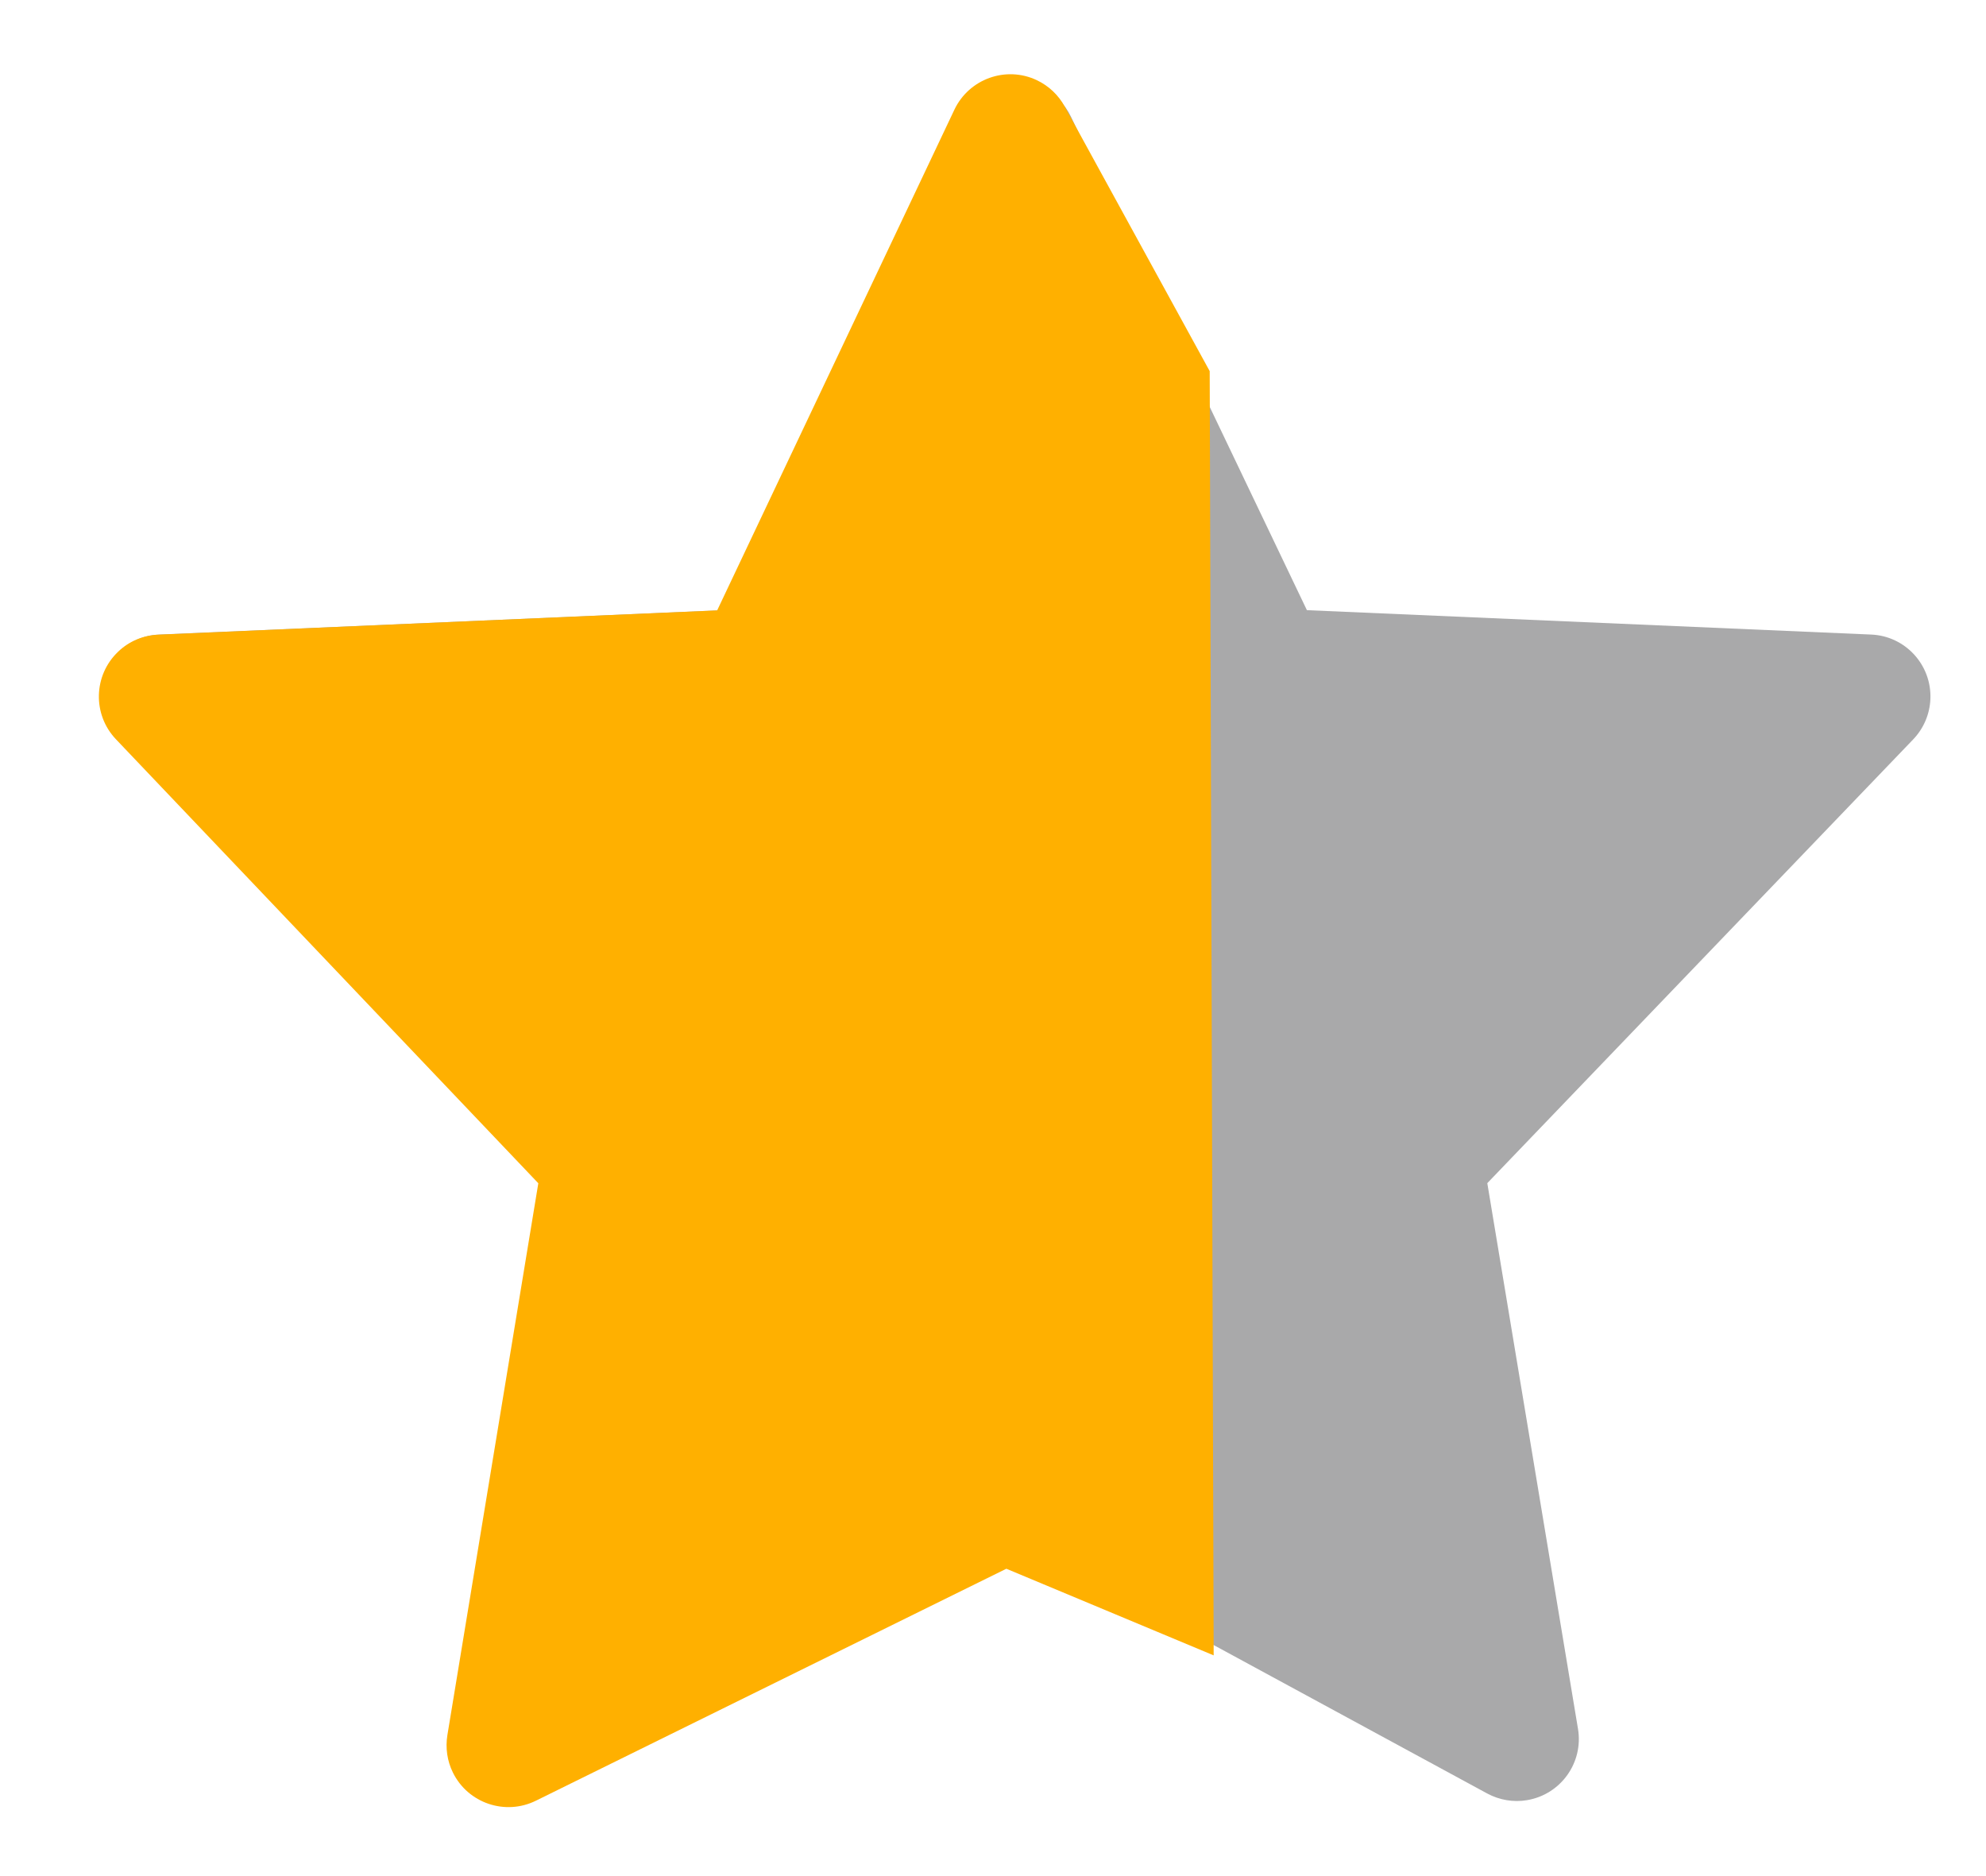
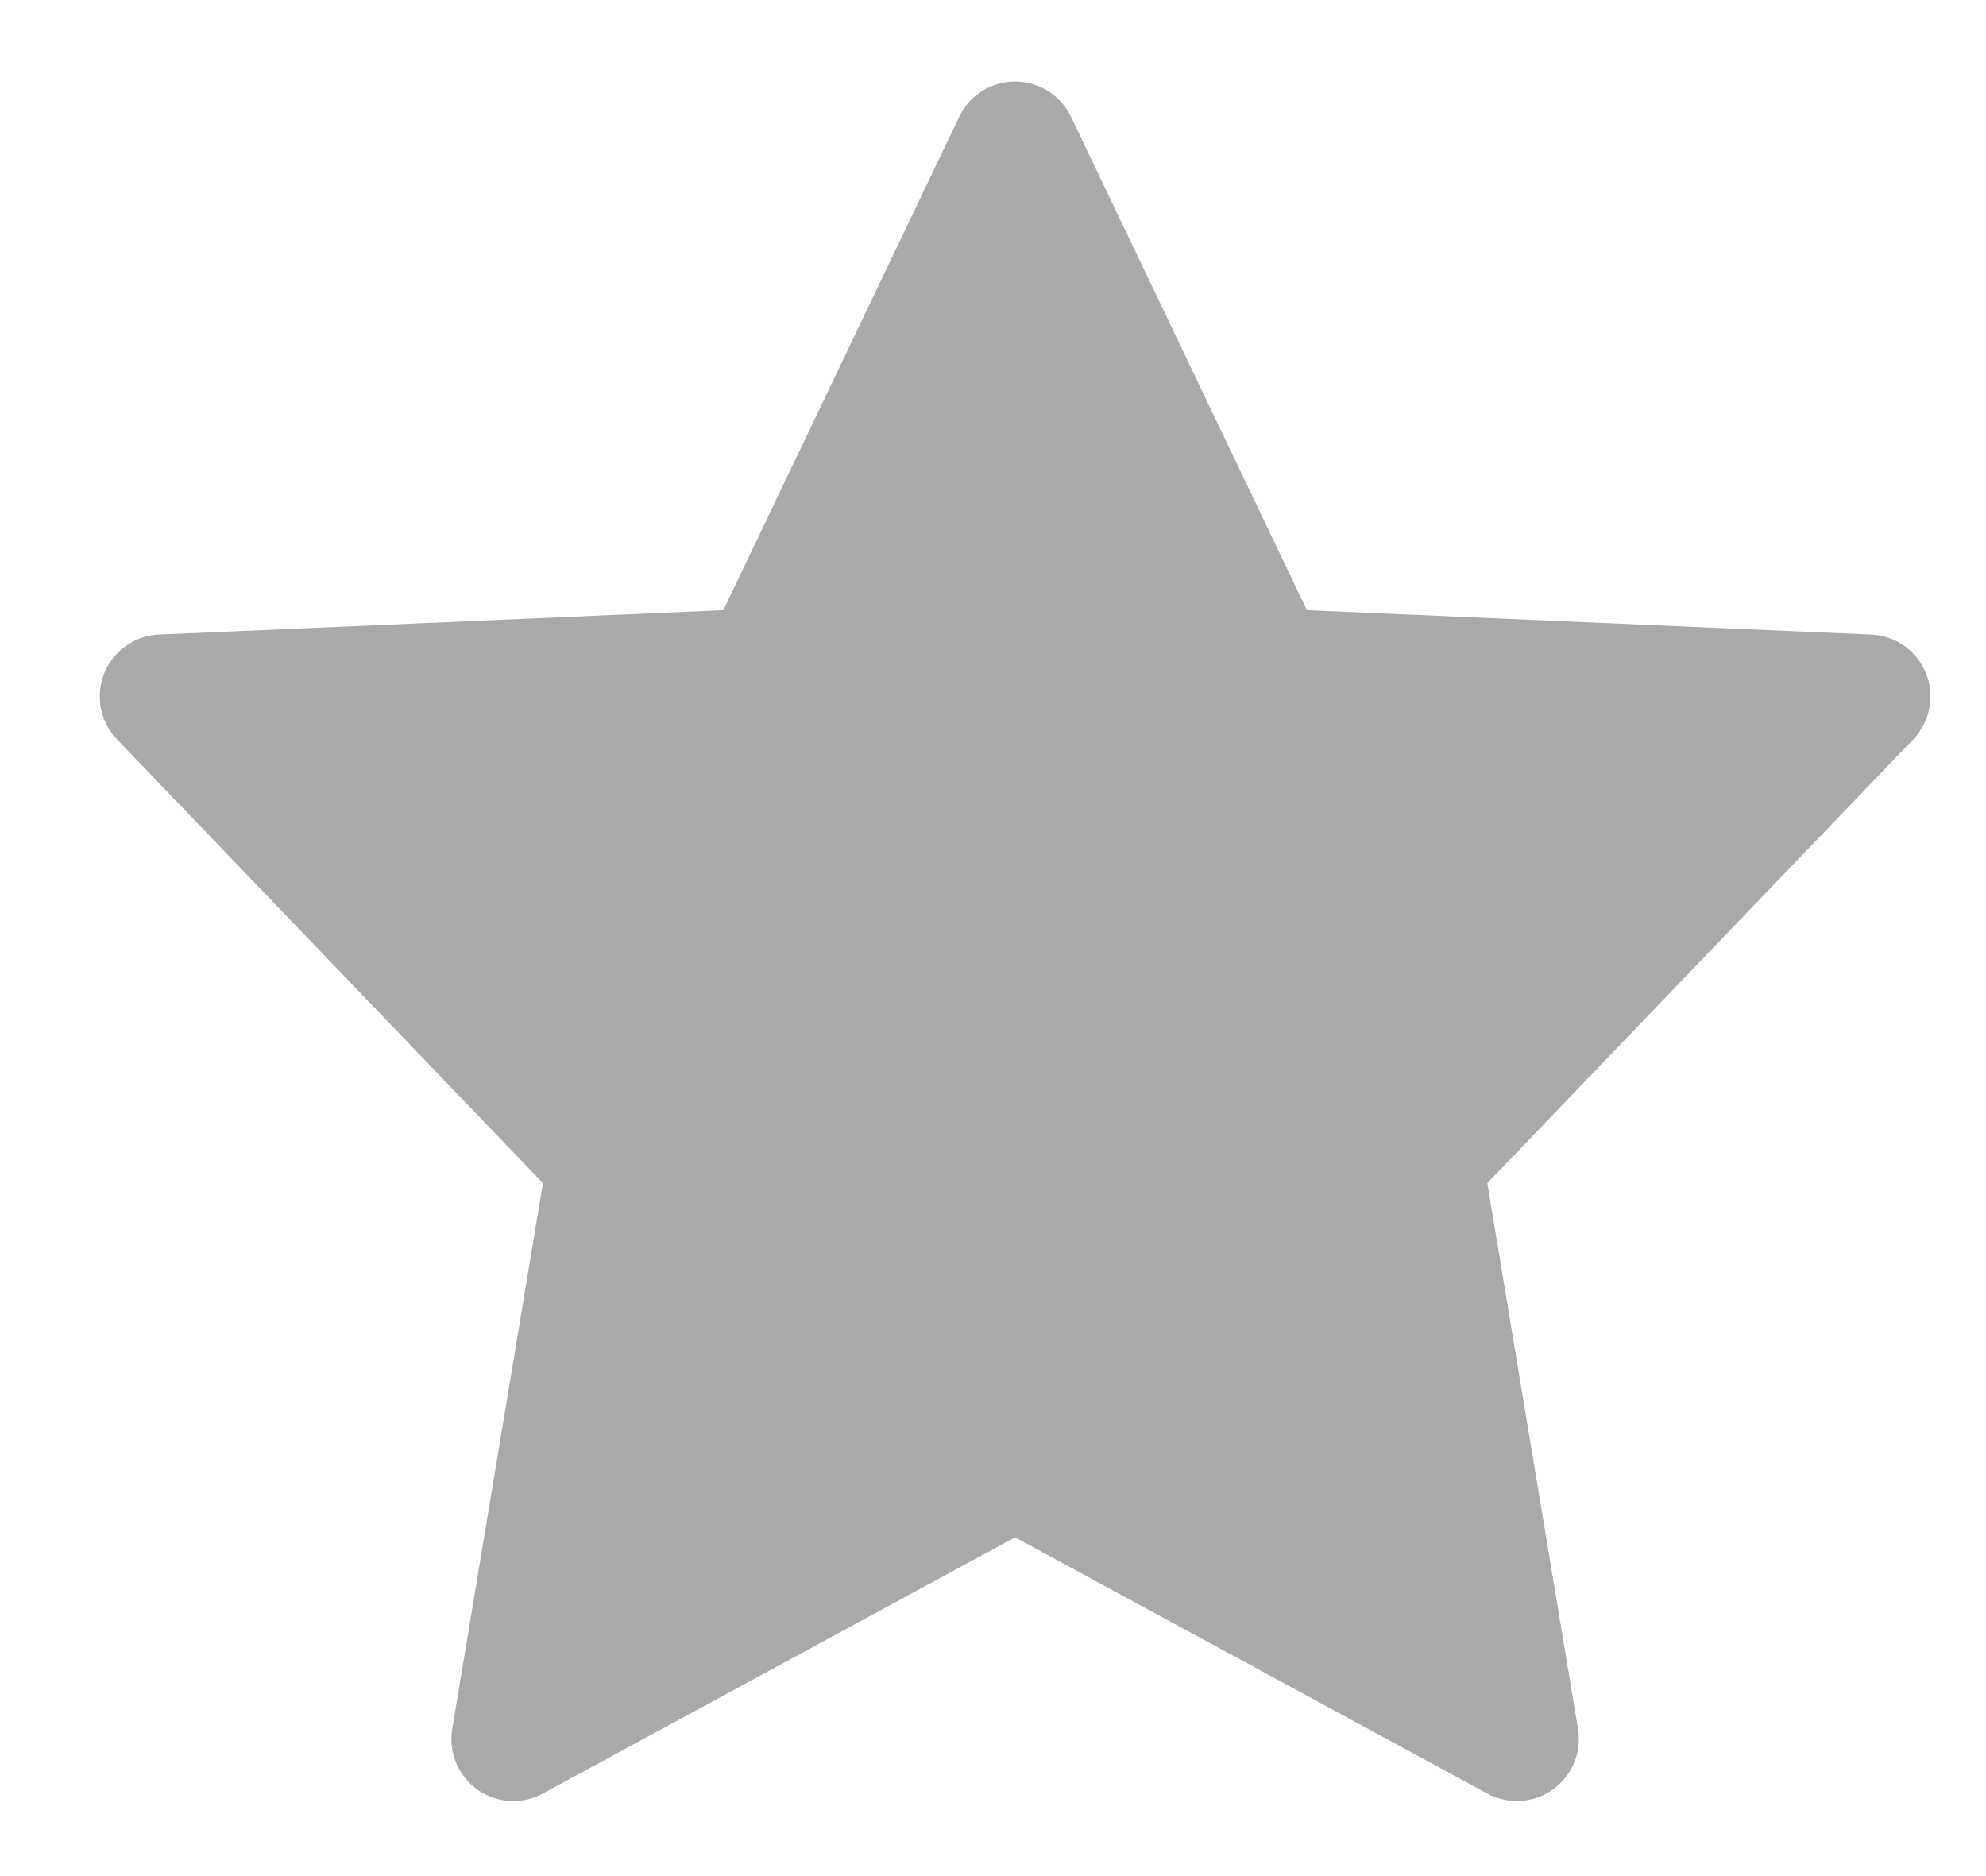
<svg xmlns="http://www.w3.org/2000/svg" width="18" height="17">
  <g fill="none" fill-rule="evenodd">
    <path d="M9.2 13.93 4.92 16.252c-.273.148-.614.047-.761-.226-.06-.11-.081-.237-.06-.36l.822-4.945-3.86-4.021c-.215-.224-.208-.579.016-.794.099-.095.228-.15.365-.156l5.114-.221 2.138-4.471c.134-.28.469-.398.749-.264.116.055.209.149.264.264l2.138 4.471 5.114.221c.31.013.55.275.537.585-.006.136-.061.266-.156.365l-3.86 4.021.822 4.945c.051.306-.156.595-.462.646-.123.021-.25-.001-.36-.06L9.2 13.93Z" fill="#A9A9AA" />
-     <path d="M9.121 14.215 4.857 16.317c-.278.137-.615.023-.752-.255-.052-.105-.069-.224-.05-.34l.824-5-3.828-4.023c-.214-.225-.205-.58.02-.794.098-.094.227-.148.363-.154l5.066-.22L8.65.994c.133-.28.468-.4.748-.267.107.051.195.134.252.238l1.314 2.398L11 15l-1.879-.785Z" fill="#FFB000" />
  </g>
</svg>